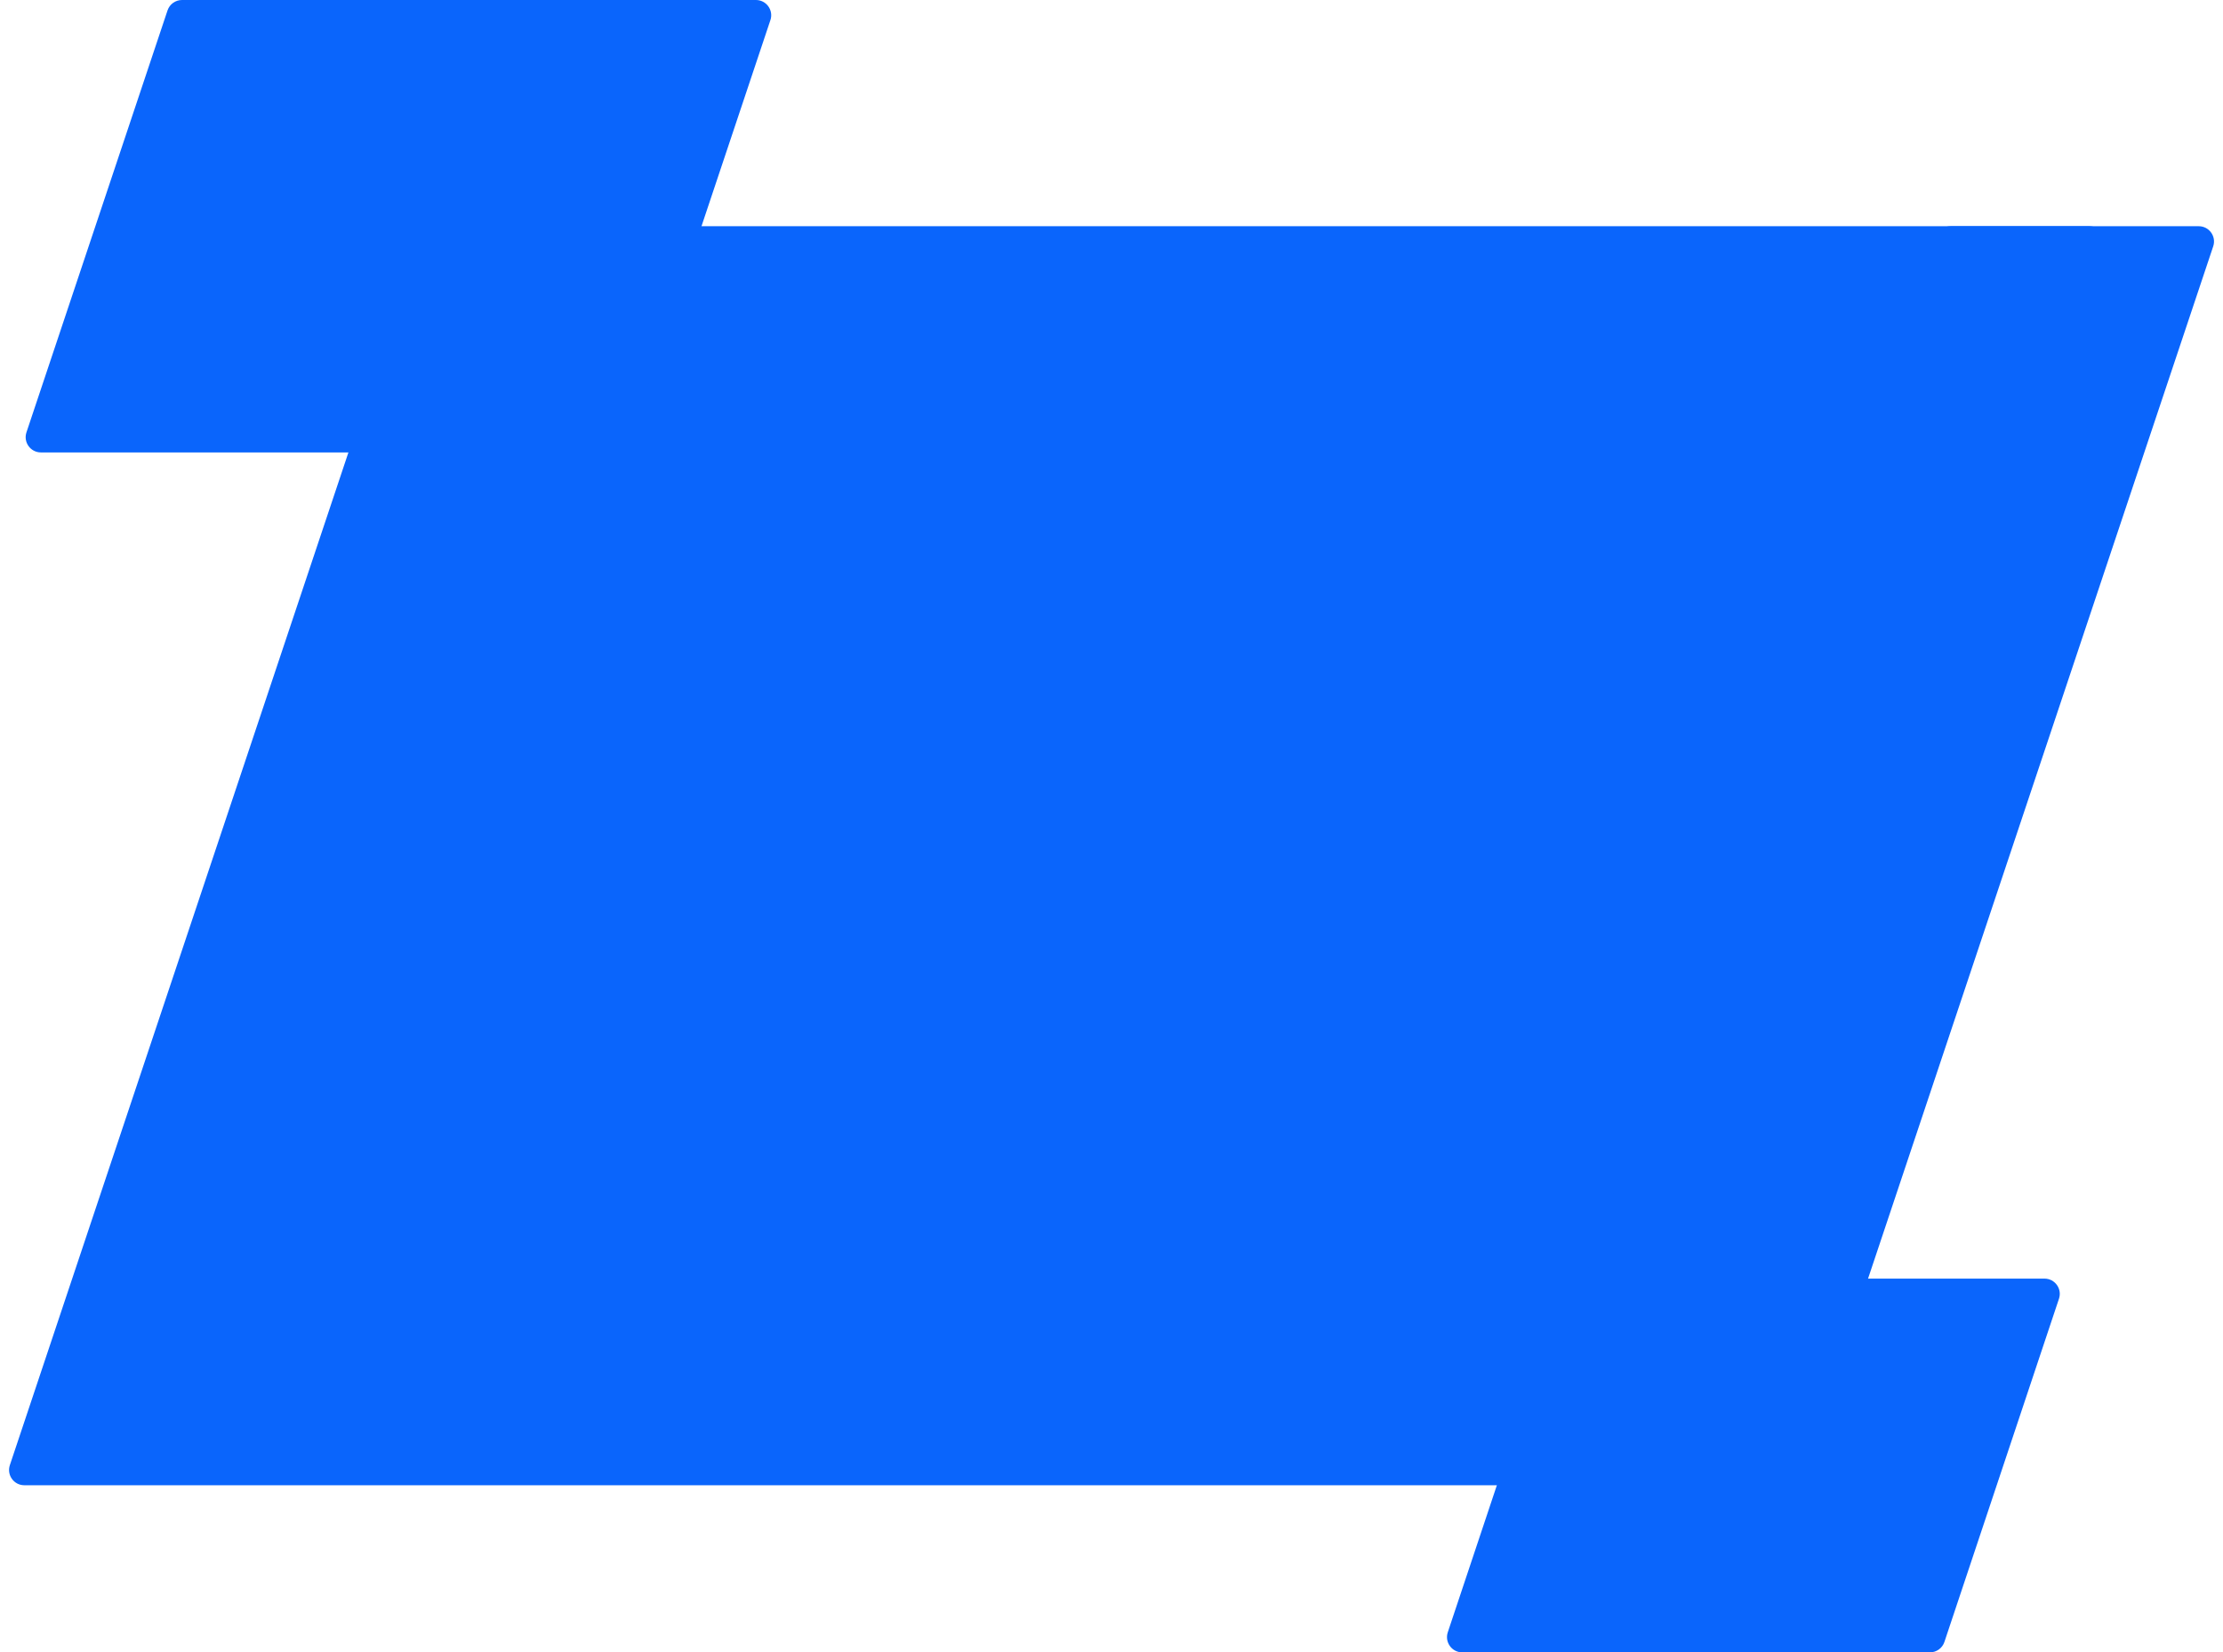
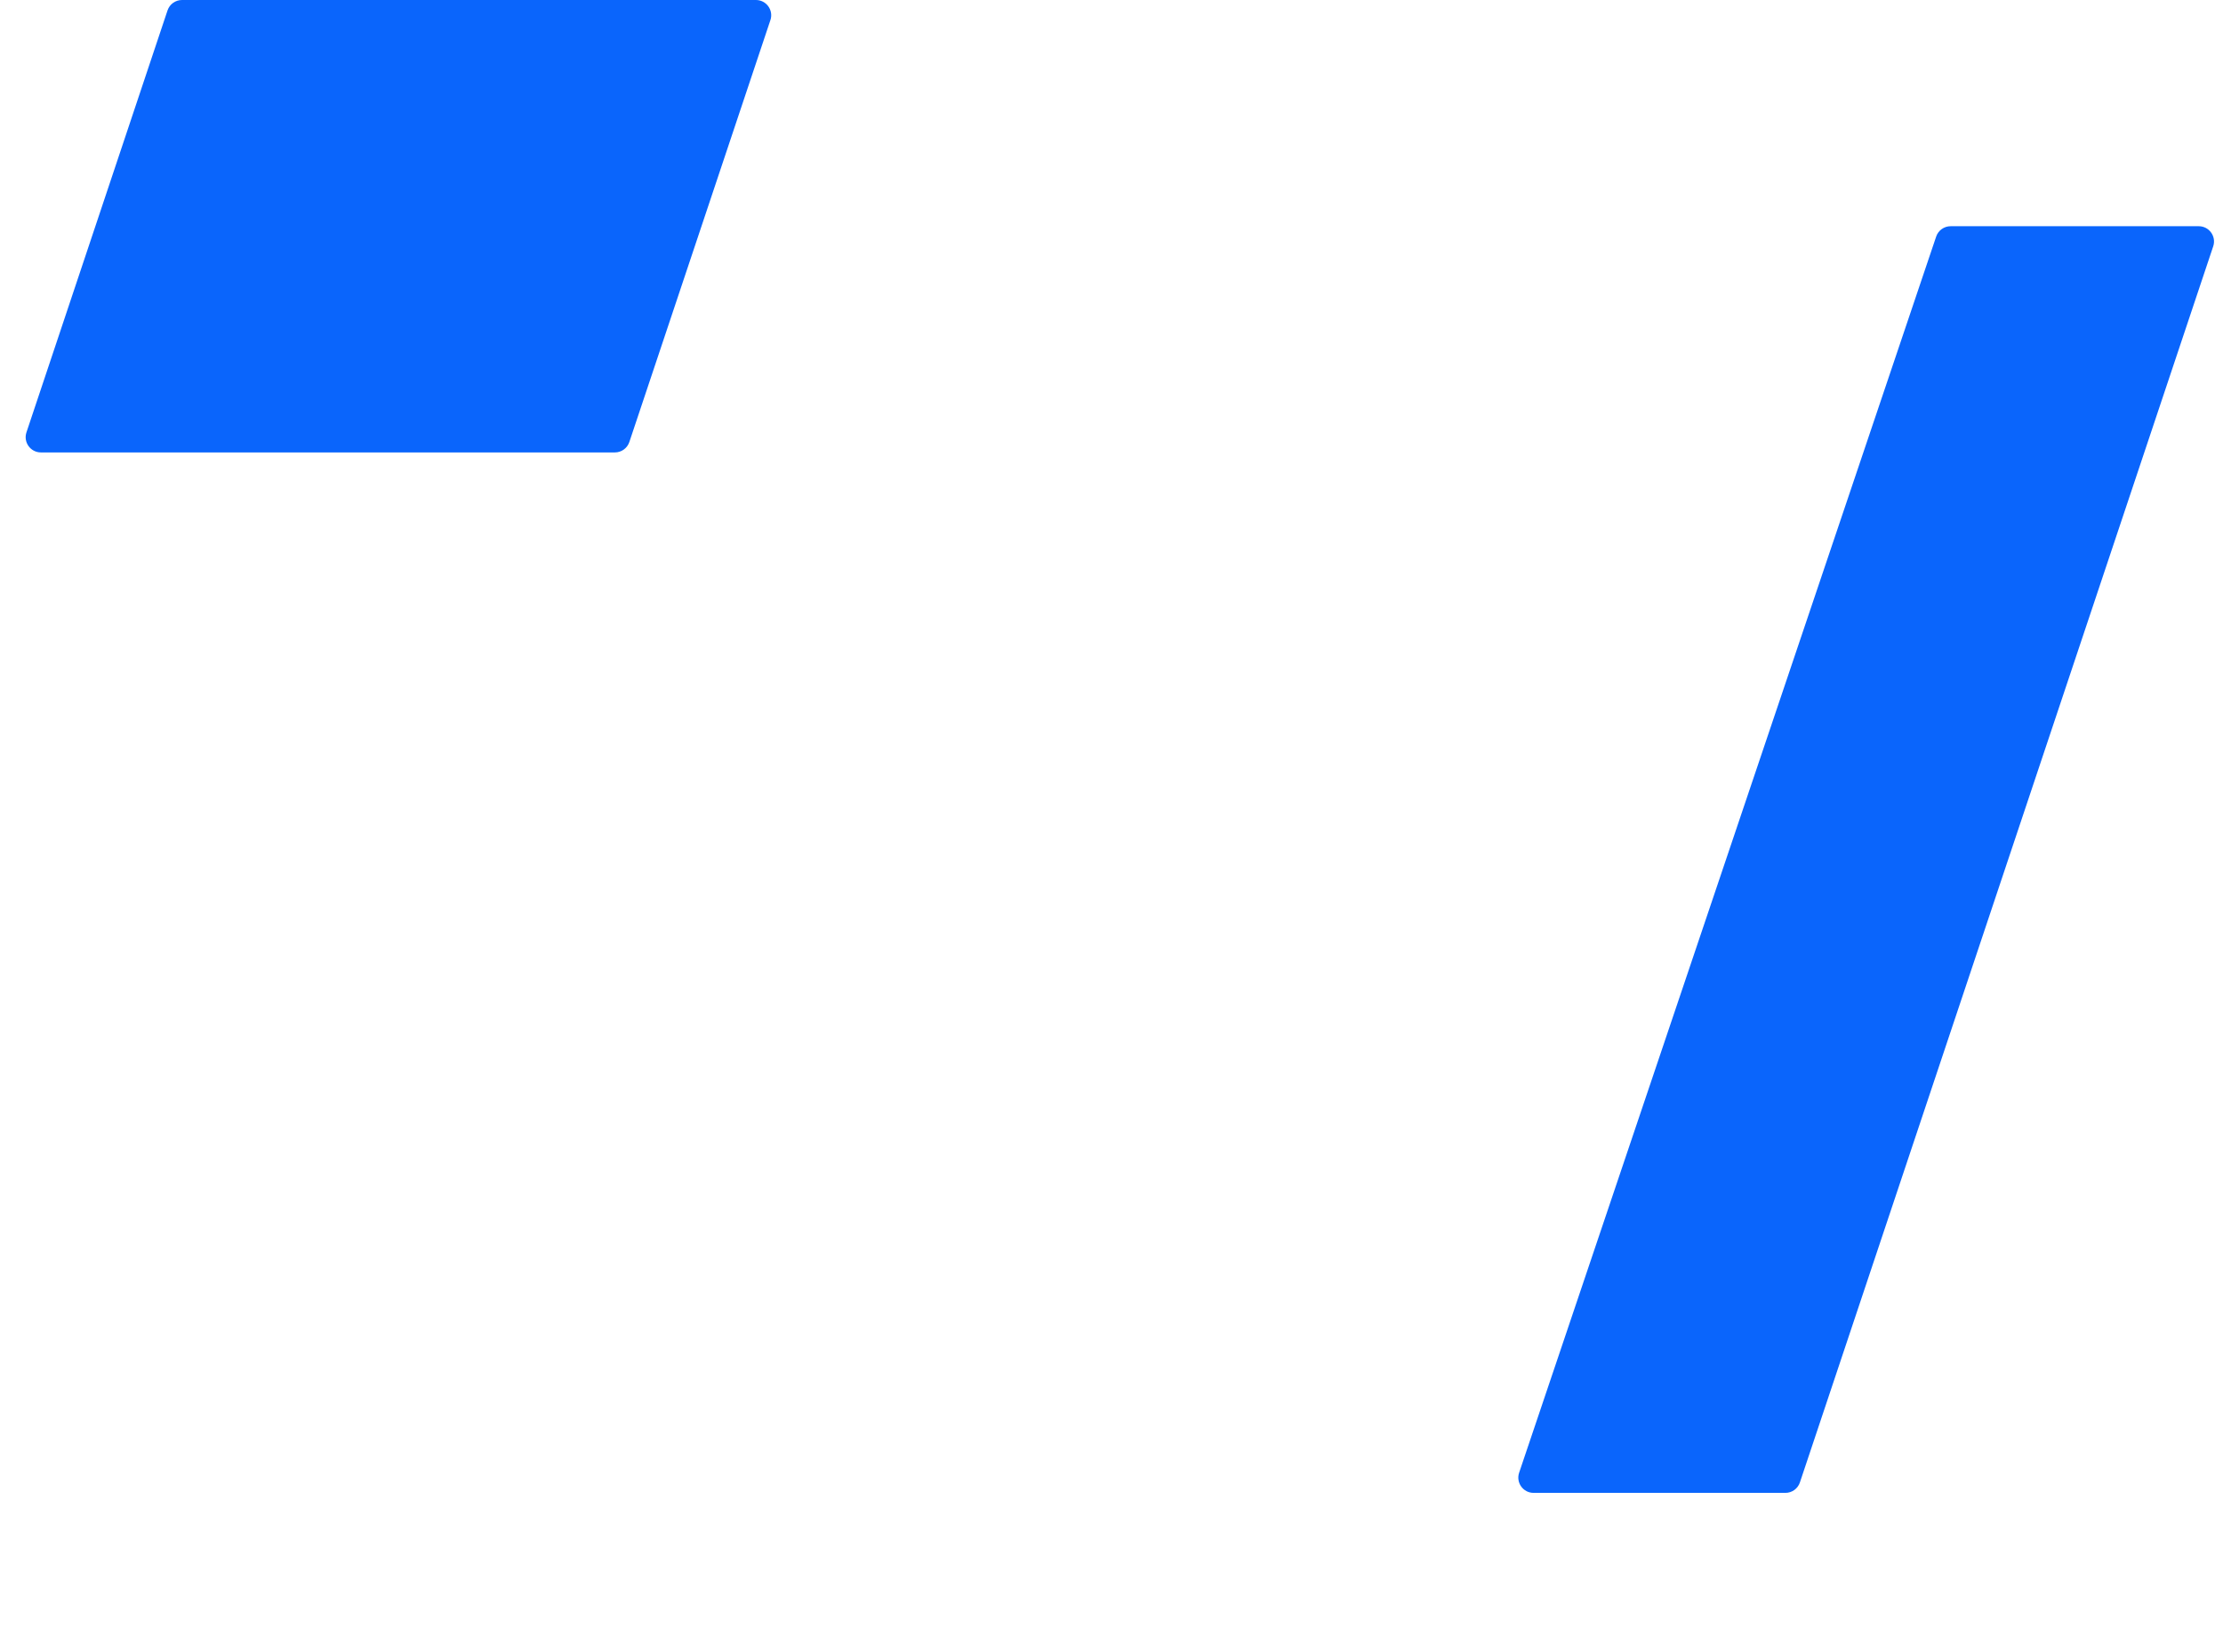
<svg xmlns="http://www.w3.org/2000/svg" width="452" height="336" viewBox="0 0 452 336" fill="none">
-   <path d="M85.513 48.119C85.936 46.853 87.121 46 88.456 46L424.82 46C426.939 46 428.435 48.077 427.763 50.087L344.253 299.898C343.83 301.163 342.644 302.017 341.31 302.017H4.946C2.827 302.017 1.331 299.94 2.003 297.93L85.513 48.119Z" fill="#0A65FC" />
  <path d="M34.064 2.119C34.487 0.853 35.673 0 37.007 0L153.704 0C155.823 0 157.319 2.077 156.647 4.087L127.963 89.881C127.54 91.147 126.355 92 125.02 92H8.323C6.204 92 4.708 89.923 5.38 87.913L34.064 2.119Z" fill="#0A65FC" />
-   <path d="M317.672 262.121C318.095 260.854 319.28 260 320.616 260L415.706 260C417.825 260 419.321 262.076 418.65 264.086L395.355 333.879C394.932 335.146 393.747 336 392.412 336H297.321C295.202 336 293.707 333.924 294.377 331.914L317.672 262.121Z" fill="#0A65FC" />
  <path d="M393.678 48.111C394.104 46.849 395.287 46 396.619 46H447.067C449.187 46 450.683 48.077 450.011 50.087L365.971 301.448C365.548 302.714 364.362 303.568 363.028 303.568H311.822C309.699 303.568 308.203 301.484 308.882 299.473L393.678 48.111Z" fill="#0A65FC" />
</svg>